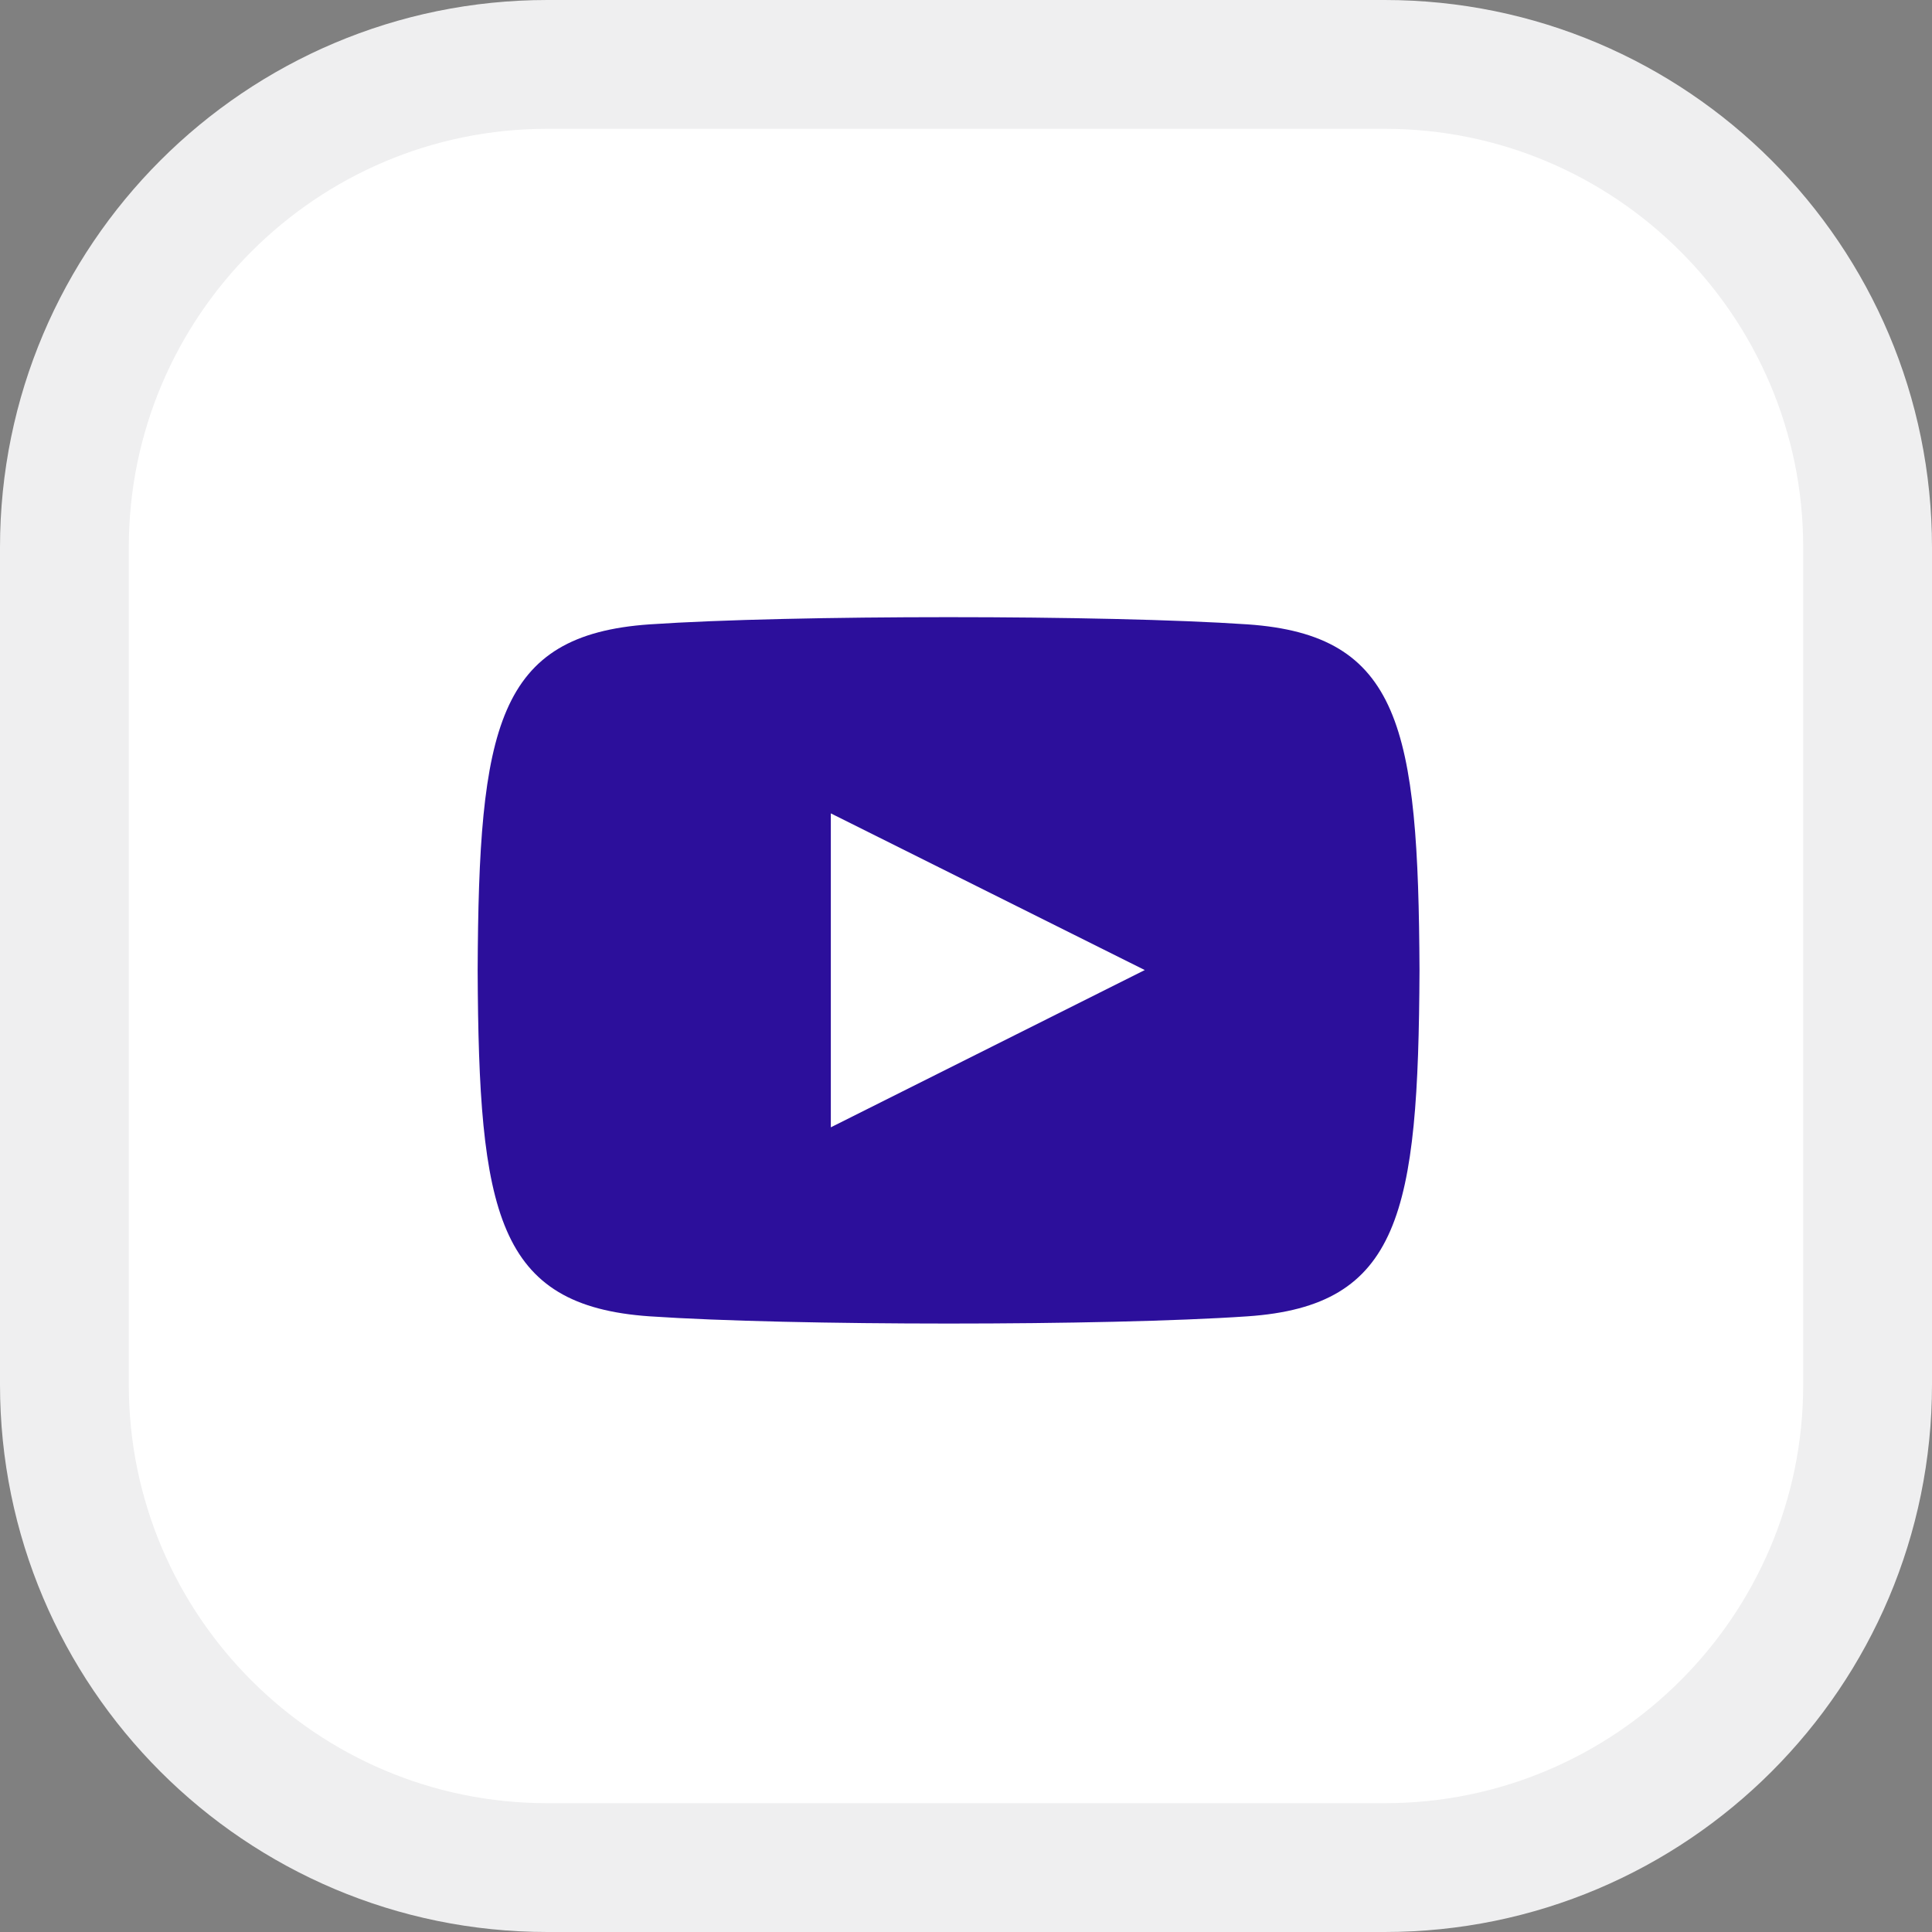
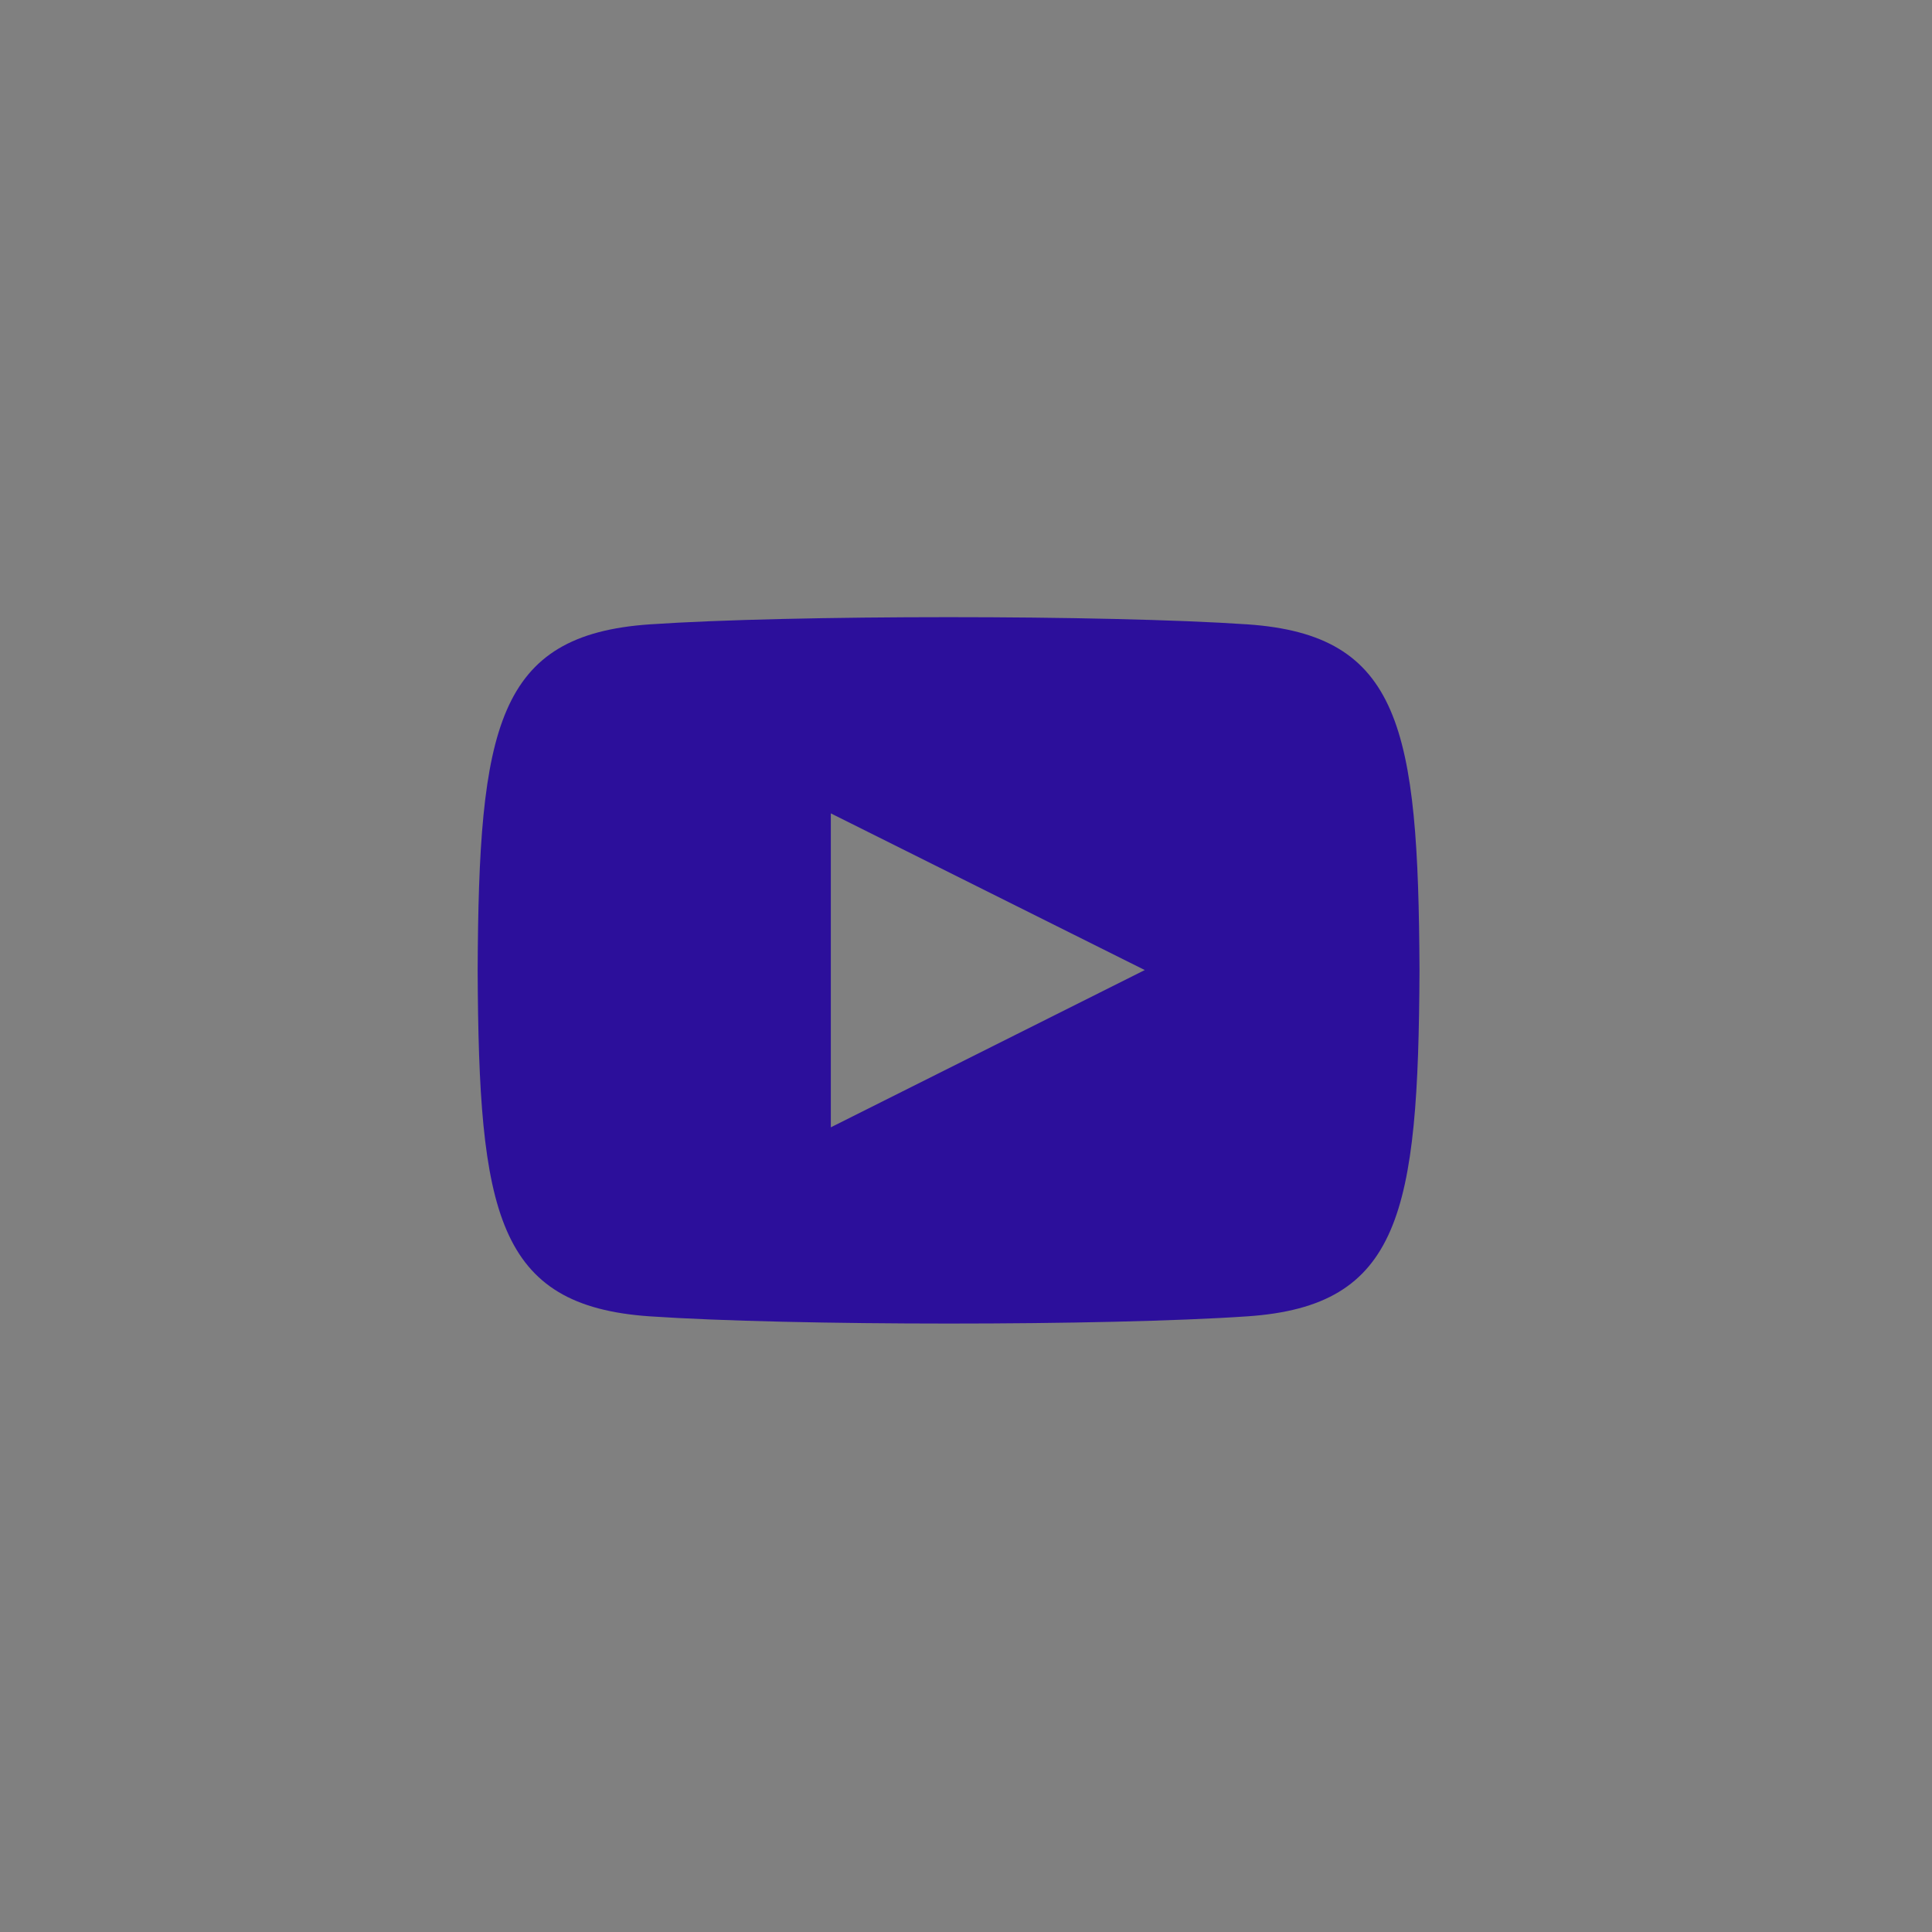
<svg xmlns="http://www.w3.org/2000/svg" width="100%" height="100%" viewBox="0 0 30 30" version="1.1" xml:space="preserve" style="fill-rule:evenodd;clip-rule:evenodd;">
  <rect x="0" y="0" width="30" height="30" fill="#808080" stroke="none" />
-   <path d="M29,8.5L29,21.5C29,25.639 25.639,29 21.5,29L8.5,29C4.361,29 1,25.639 1,21.5L1,8.5C1,4.361 4.361,1 8.5,1L21.5,1C25.639,1 29,4.361 29,8.5Z" style="fill:white;stroke:rgb(239,239,240);stroke-width:2px;" />
  <path d="M19.37,9.695C17.173,9.546 12.282,9.546 10.089,9.695C7.714,9.858 7.434,11.292 7.417,15.068C7.434,18.837 7.712,20.277 10.089,20.44C12.283,20.589 17.173,20.59 19.37,20.44C21.744,20.278 22.024,18.843 22.042,15.068C22.024,11.299 21.747,9.858 19.37,9.695ZM12.901,17.505L12.901,12.63L17.776,15.063L12.901,17.505Z" style="fill:rgb(44,15,155);fill-rule:nonzero;" />
</svg>